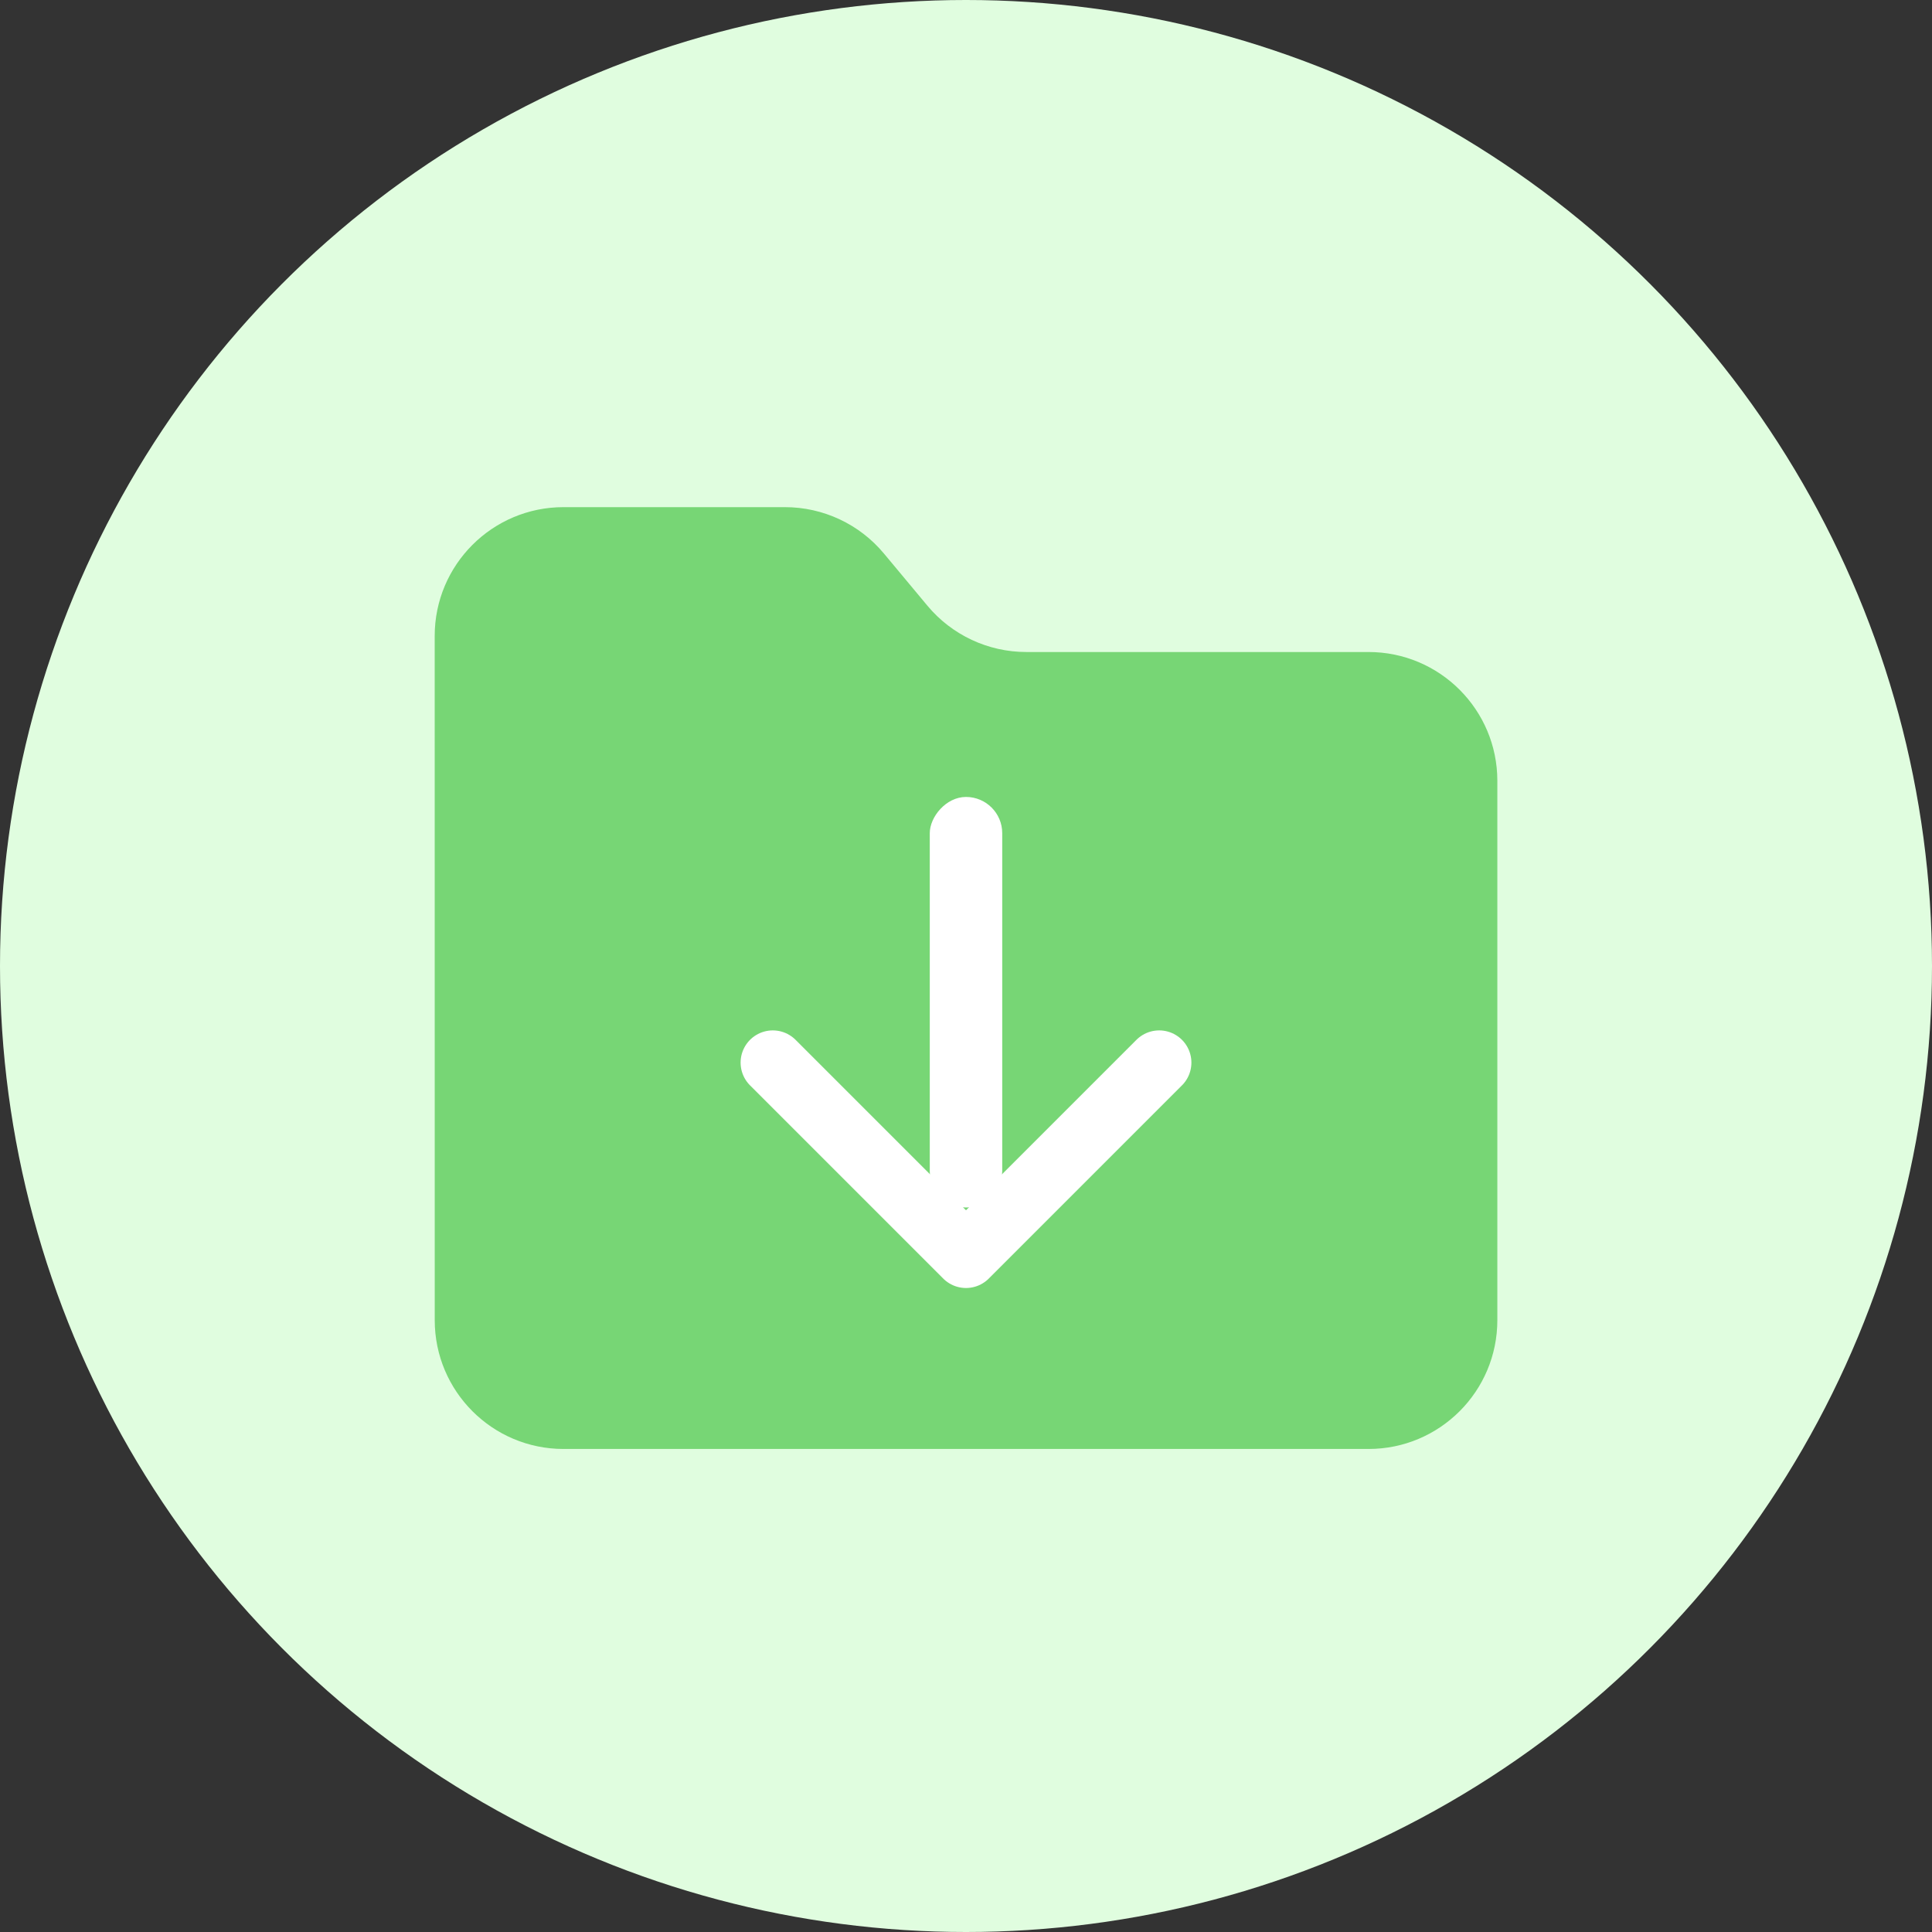
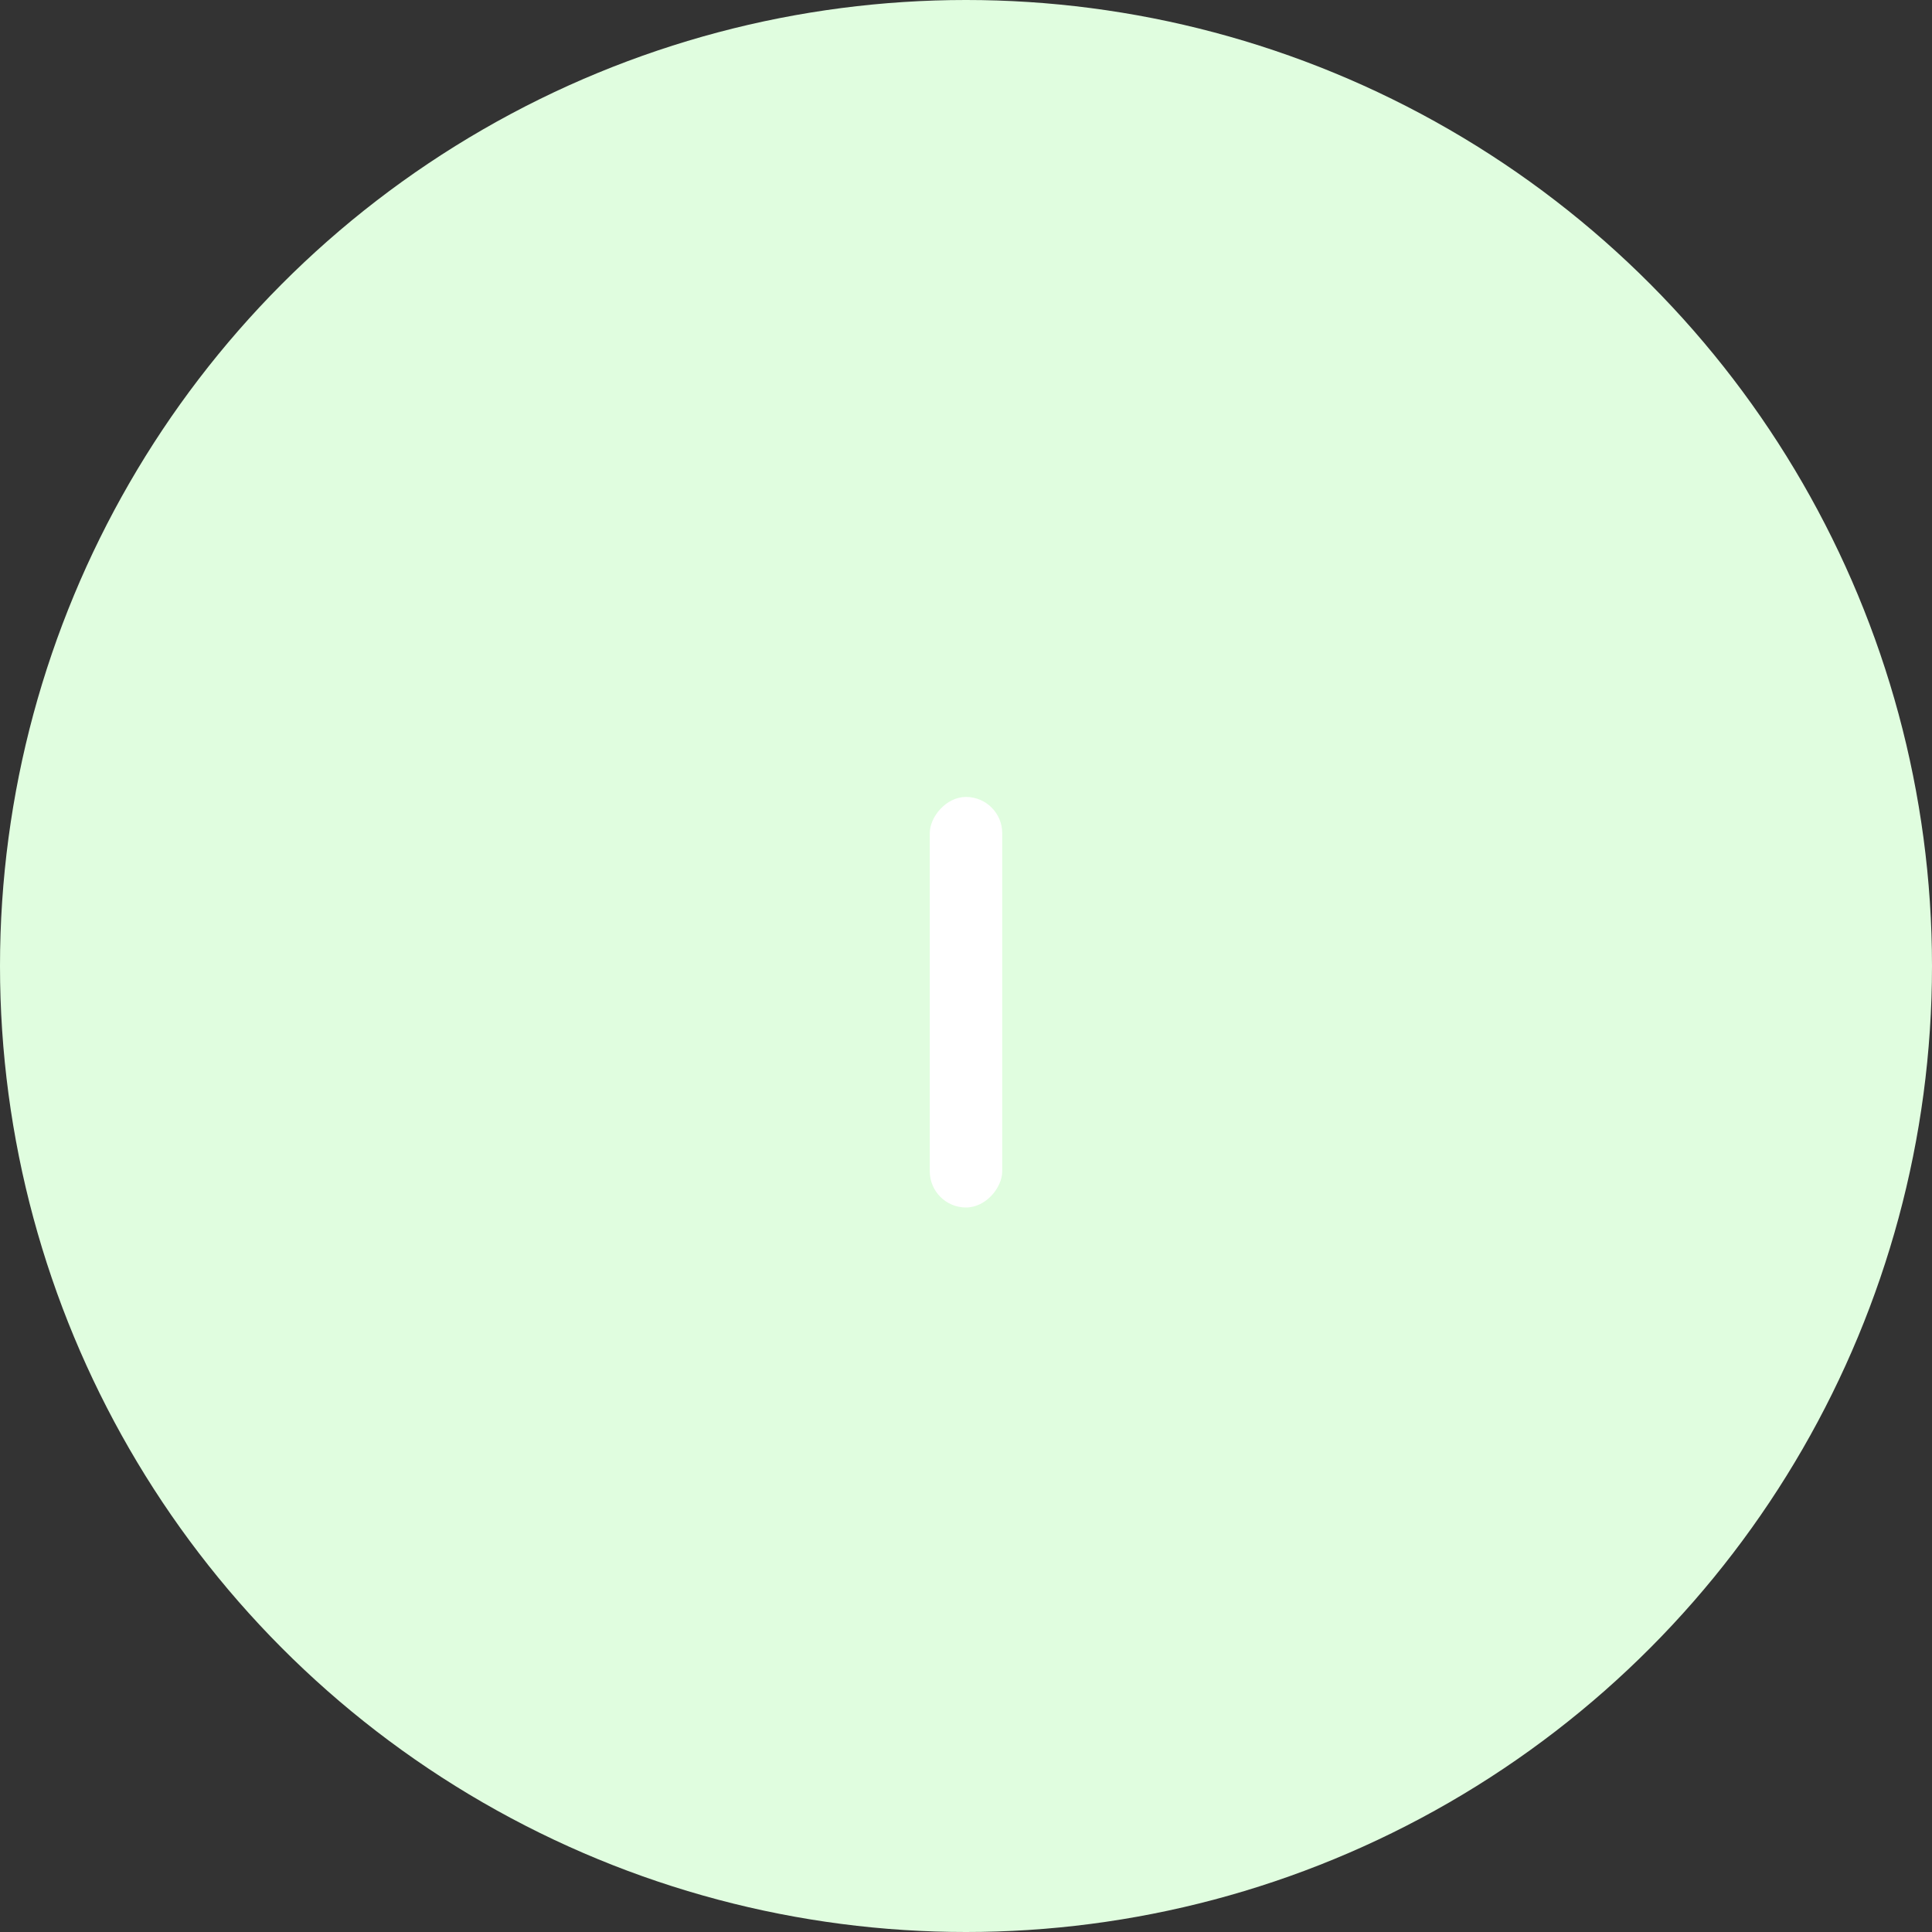
<svg xmlns="http://www.w3.org/2000/svg" fill="none" height="60" viewBox="0 0 60 60" width="60">
  <rect x="0" y="0" width="60" height="60" fill="#333333" stroke="none" />
  <circle cx="30" cy="30" fill="#e0fddf" r="30" />
-   <path d="m13.5 19.75c0-2.209 1.791-4 4-4h6.877c1.187 0 2.313.527 3.073 1.439l1.351 1.621c.76.912 1.886 1.439 3.073 1.439h10.627c2.209 0 4 1.791 4 4v16.75c0 2.209-1.791 4-4 4h-25c-2.209 0-4-1.791-4-4z" fill="#77d675" />
  <rect fill="#fff" height="12.75" rx="1.125" transform="matrix(1 0 0 -1 28.875 37.5)" width="2.25" />
-   <path d="m24 33 6 6 6-6" stroke="#fff" stroke-linecap="round" stroke-linejoin="round" stroke-width="2" />
</svg>